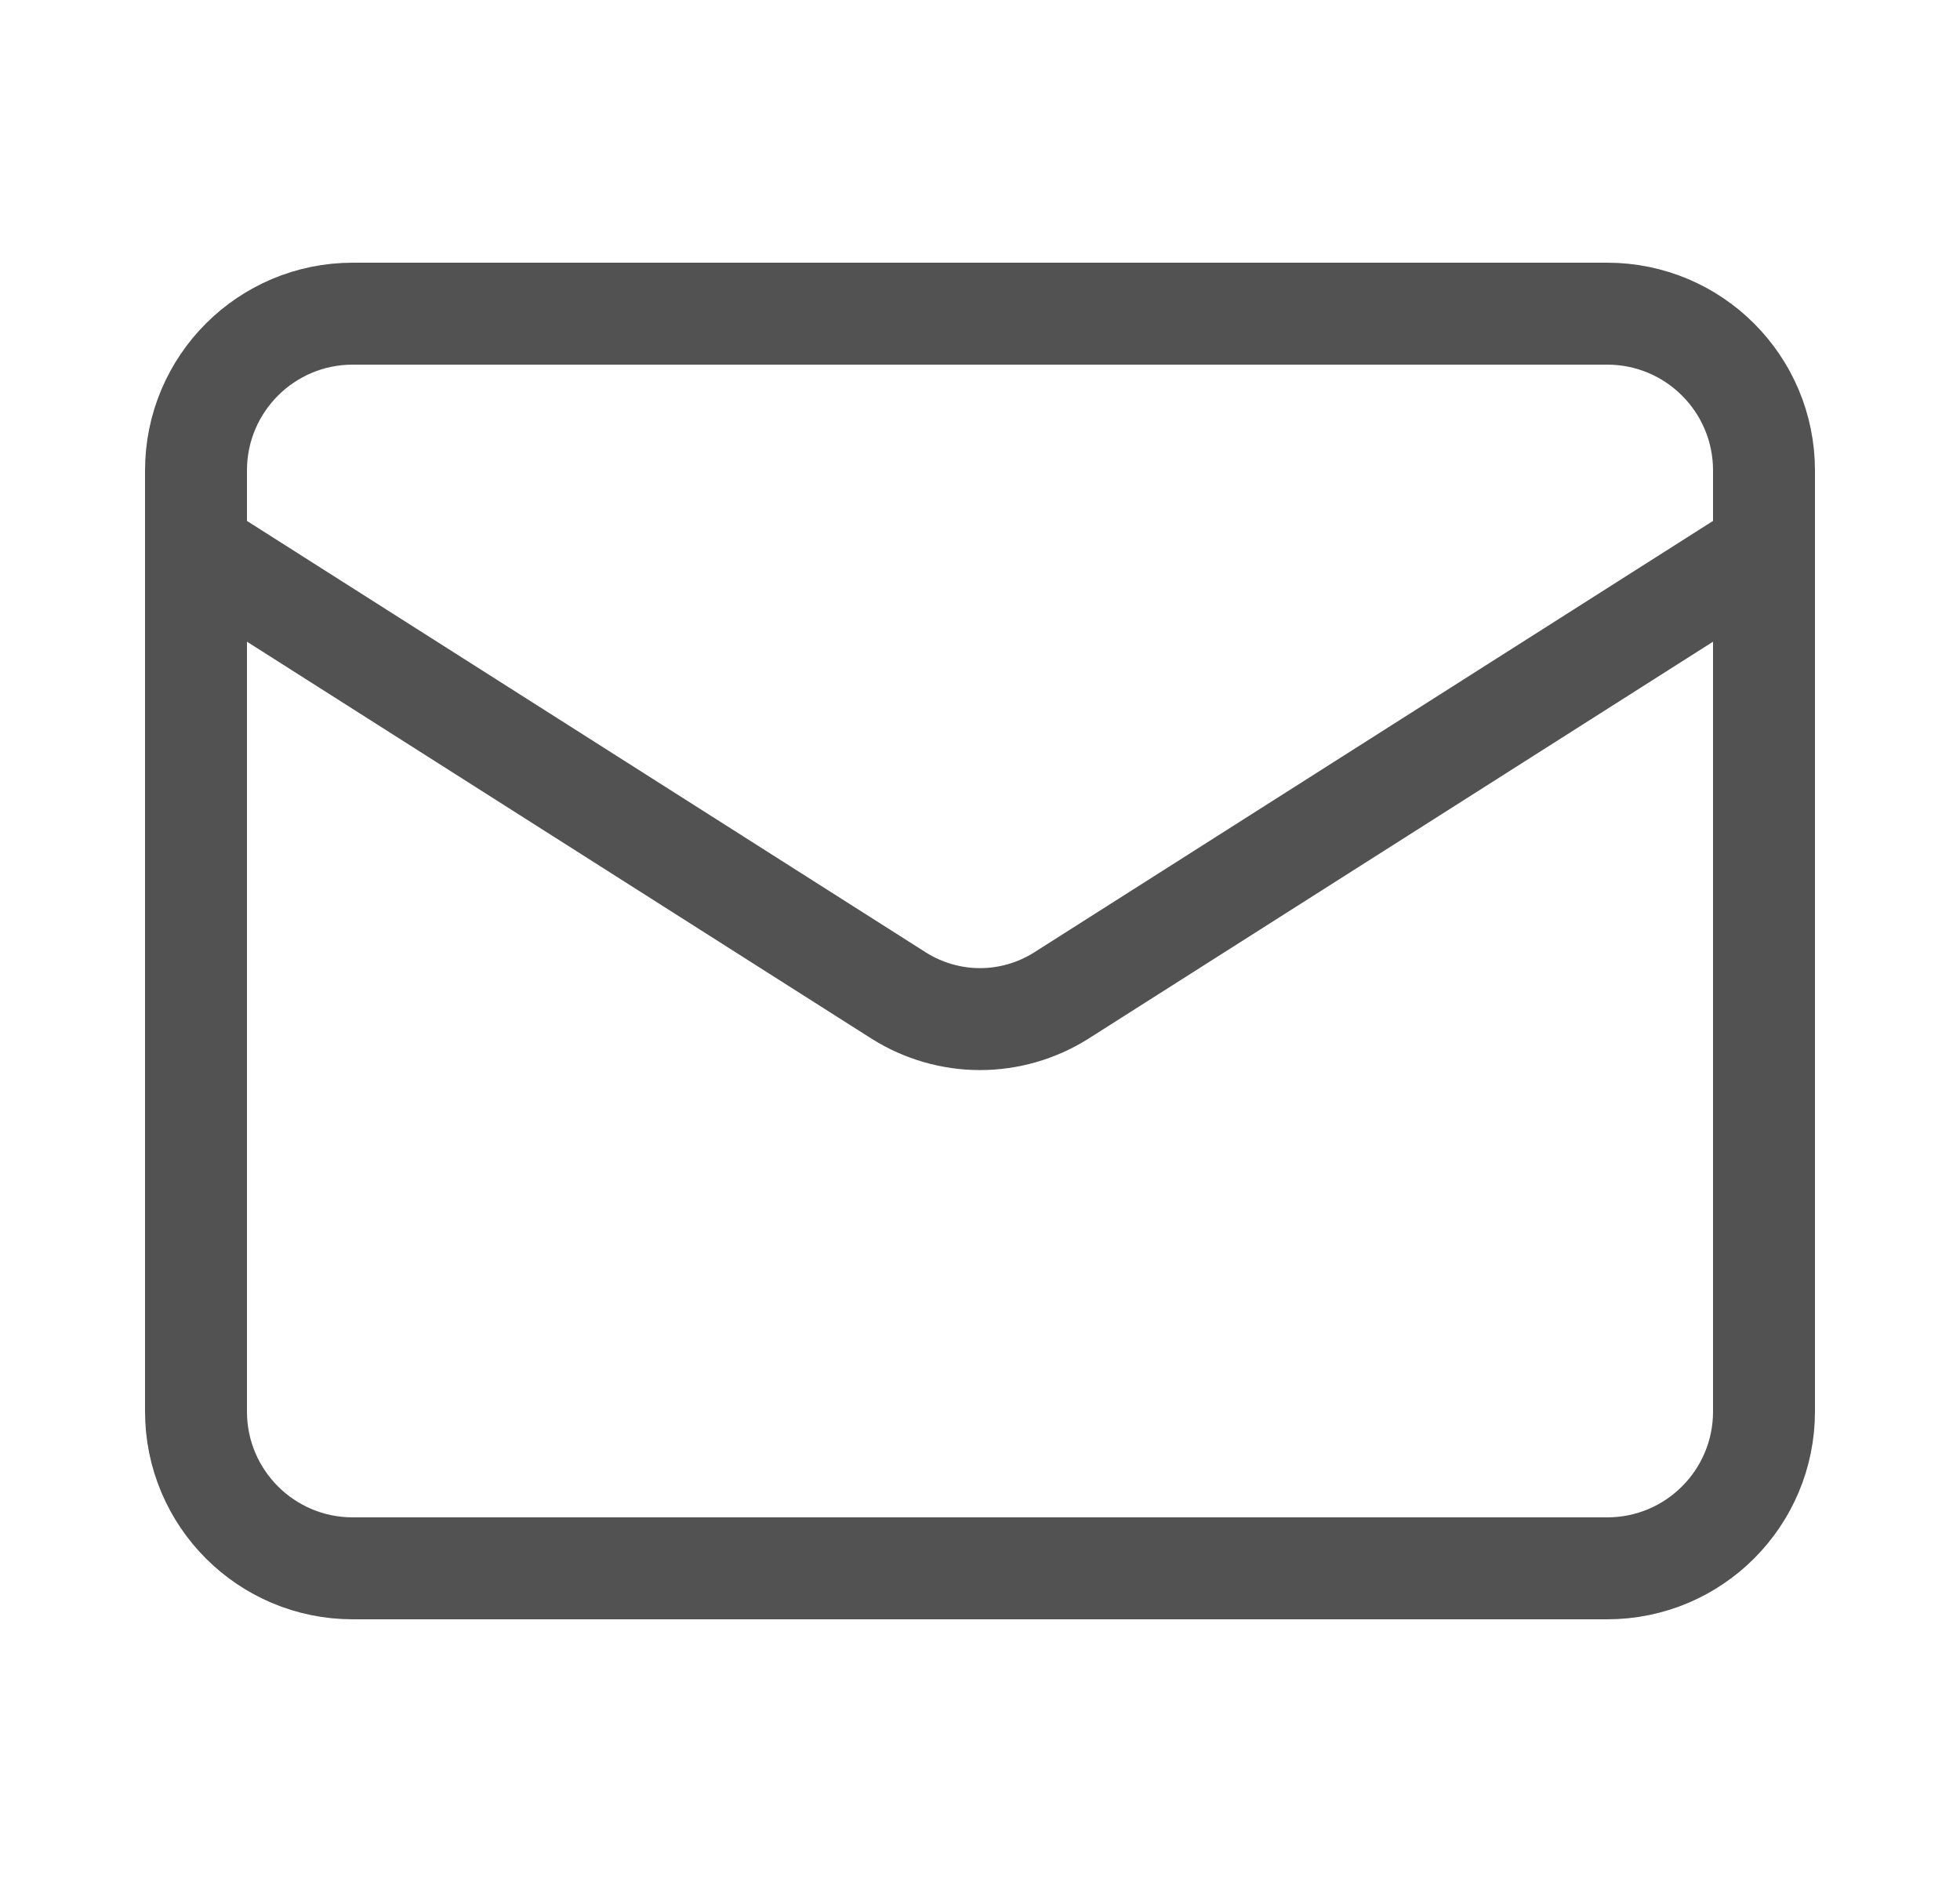
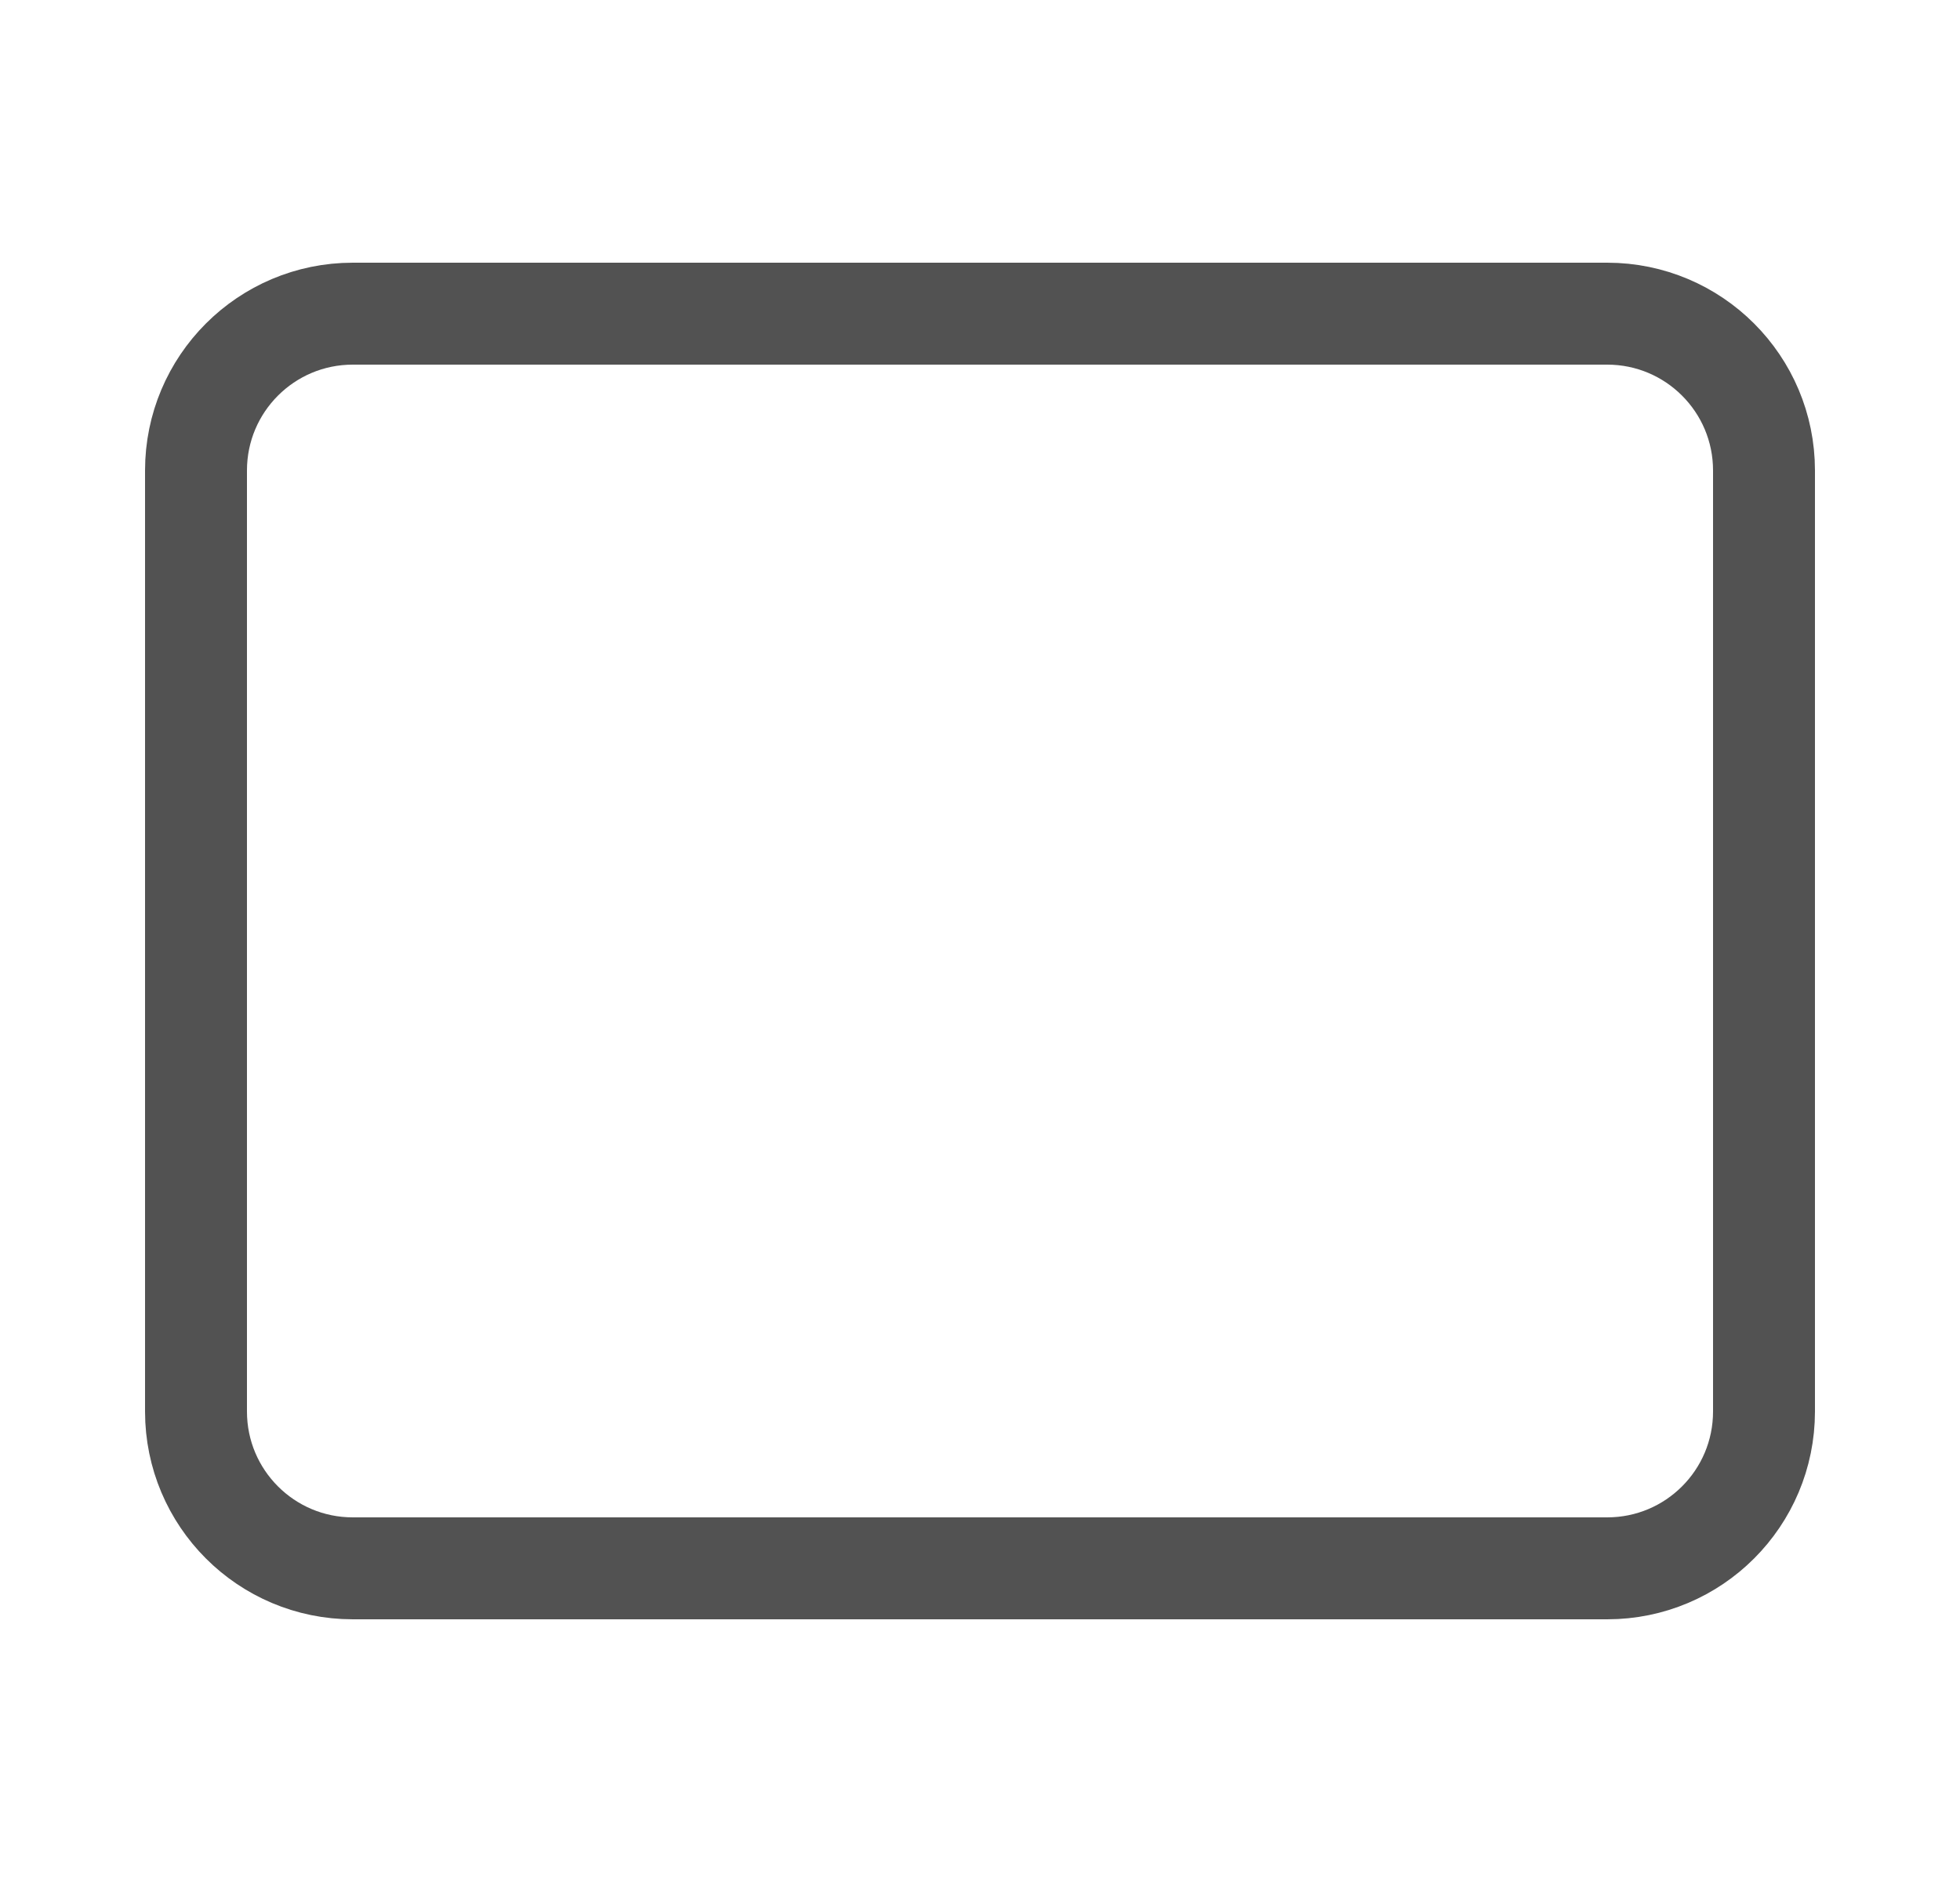
<svg xmlns="http://www.w3.org/2000/svg" width="25" height="24" viewBox="0 0 25 24" fill="none" stroke="#525252" class="h-6 w-6 shrink-0 group-hover:fill-orange group-hover:stroke-orange !fill-none">
  <path d="M20.5 4H4.5C3.395 4 2.5 4.895 2.5 6V18C2.5 19.105 3.395 20 4.5 20H20.5C21.605 20 22.5 19.105 22.5 18V6C22.5 4.895 21.605 4 20.5 4Z" stroke-width="1.3px" stroke-linecap="round" stroke-linejoin="round" stroke="#525252" fill="none" />
-   <path d="M22.5 7L13.53 12.7C13.221 12.893 12.864 12.996 12.5 12.996C12.136 12.996 11.779 12.893 11.47 12.7L2.5 7" stroke-width="1.3px" stroke-linecap="round" stroke-linejoin="round" stroke="#525252" fill="none" />
</svg>